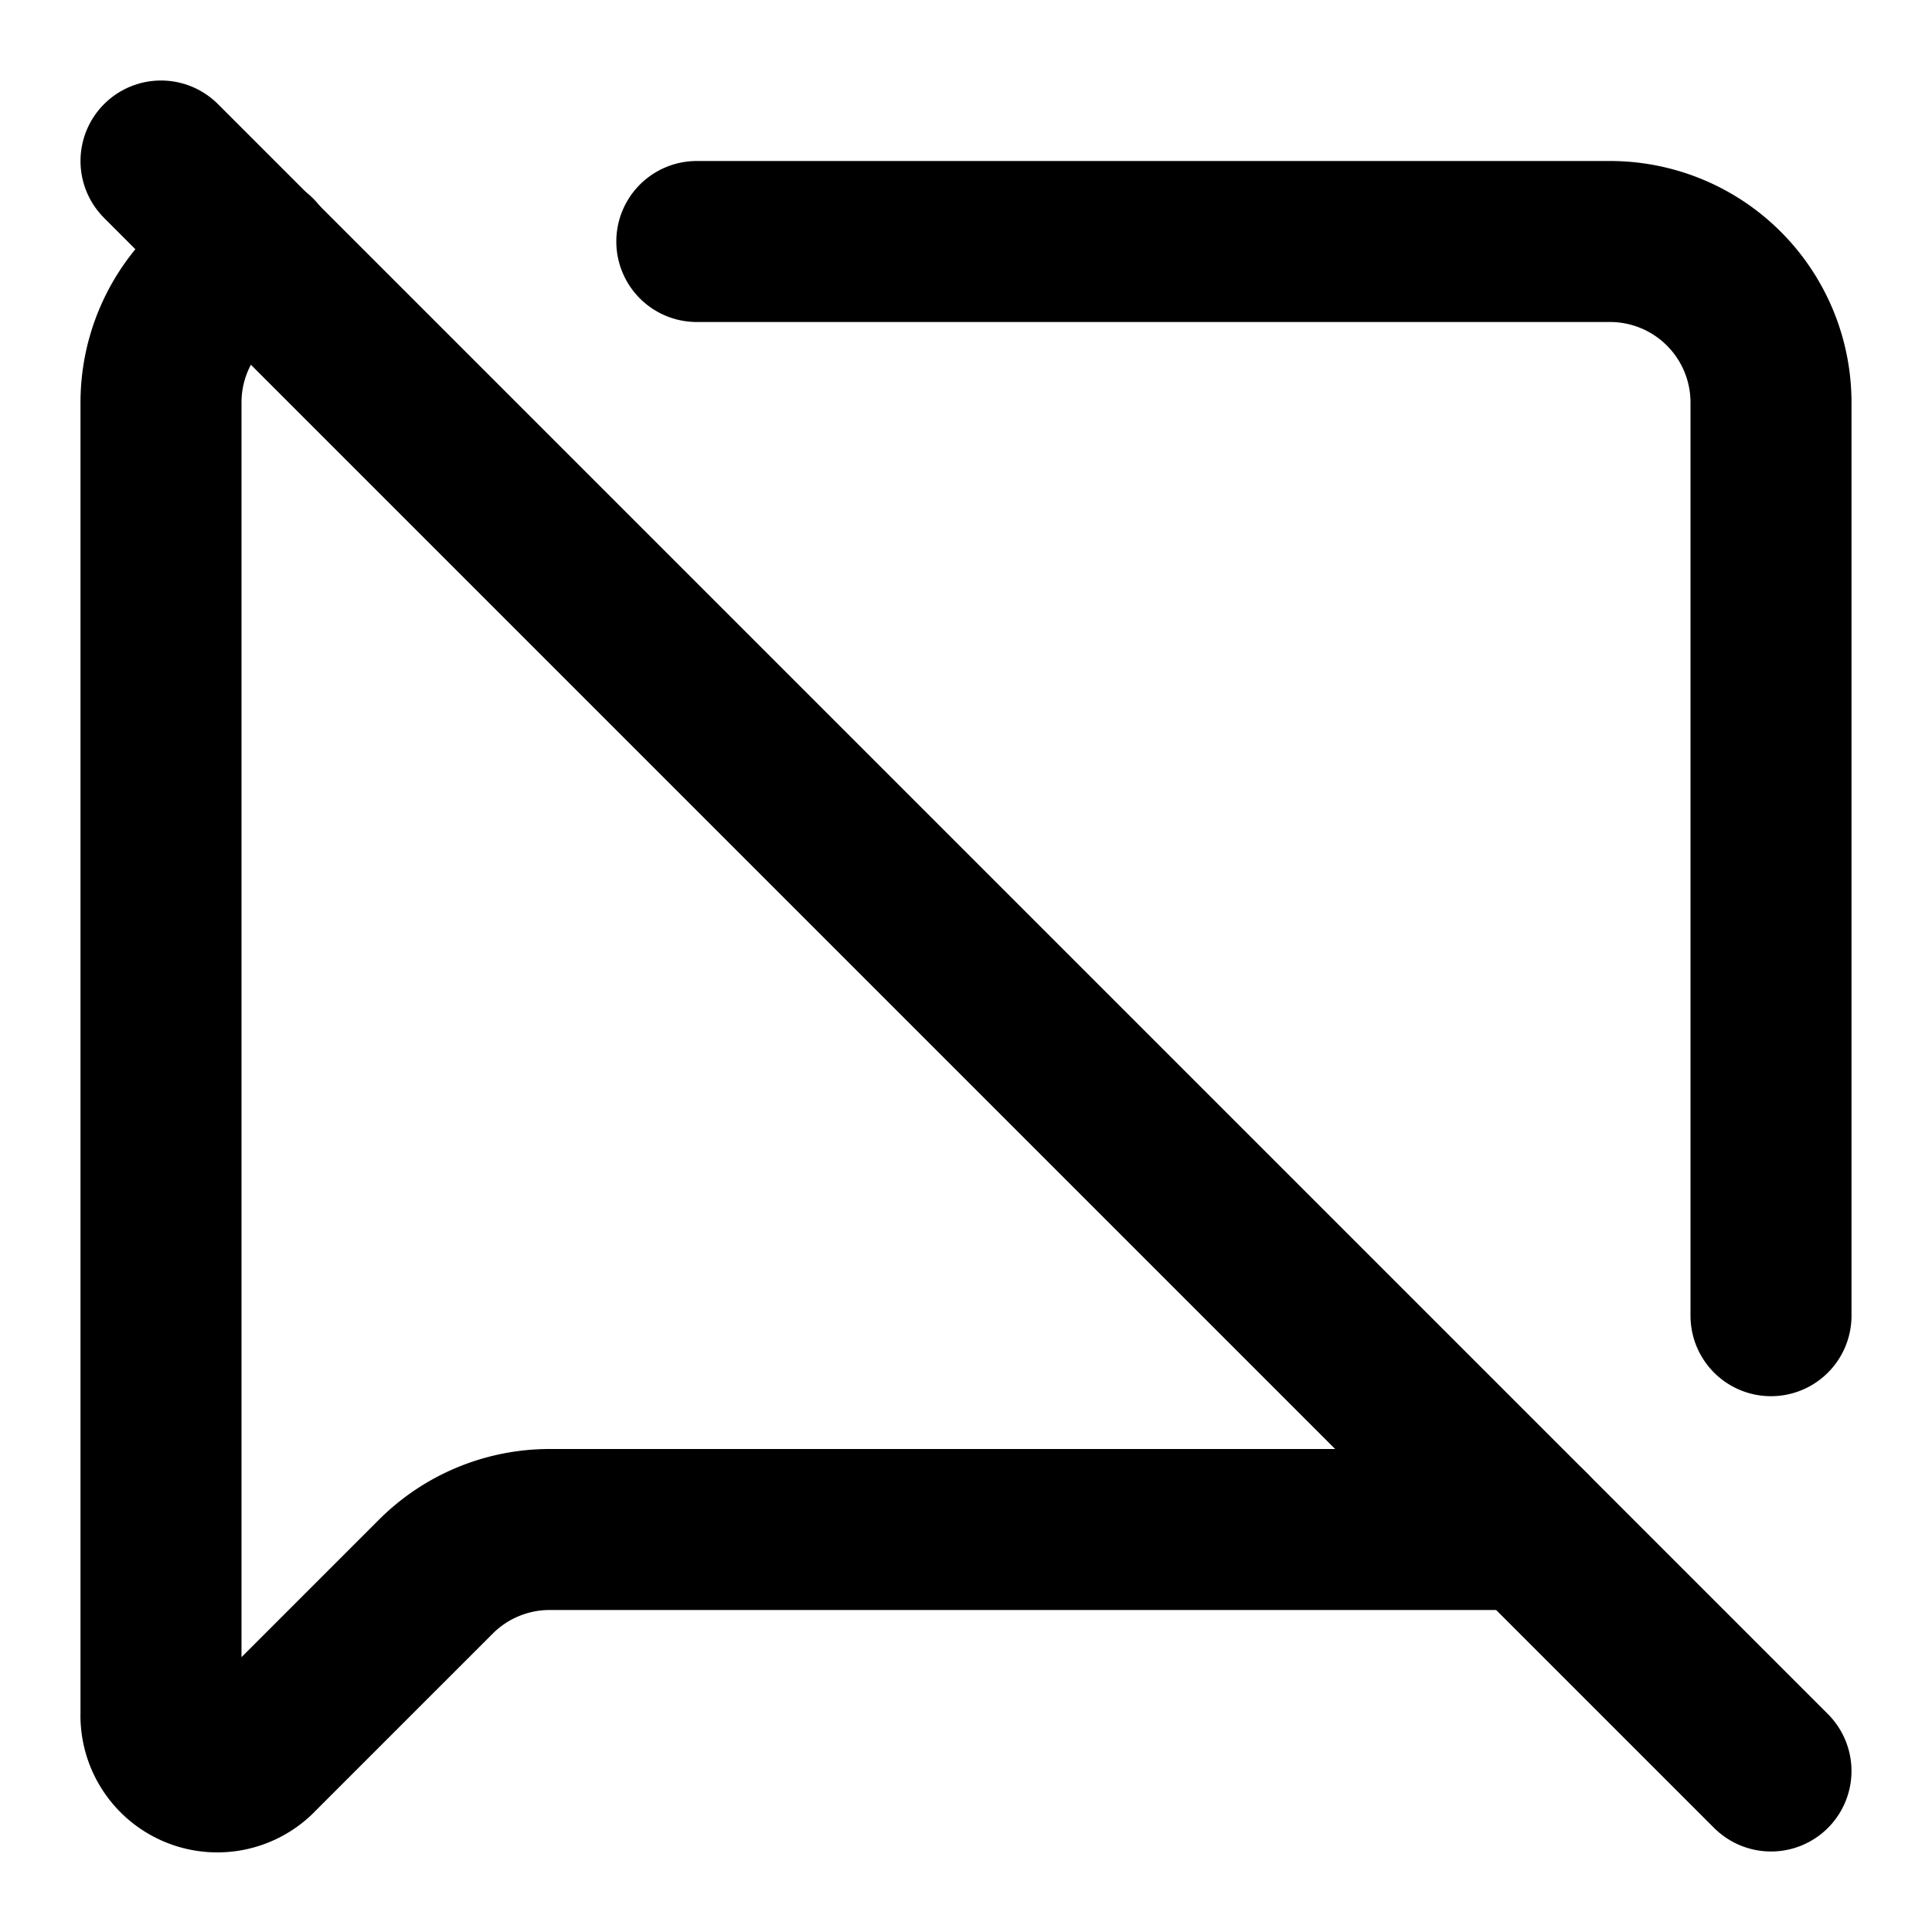
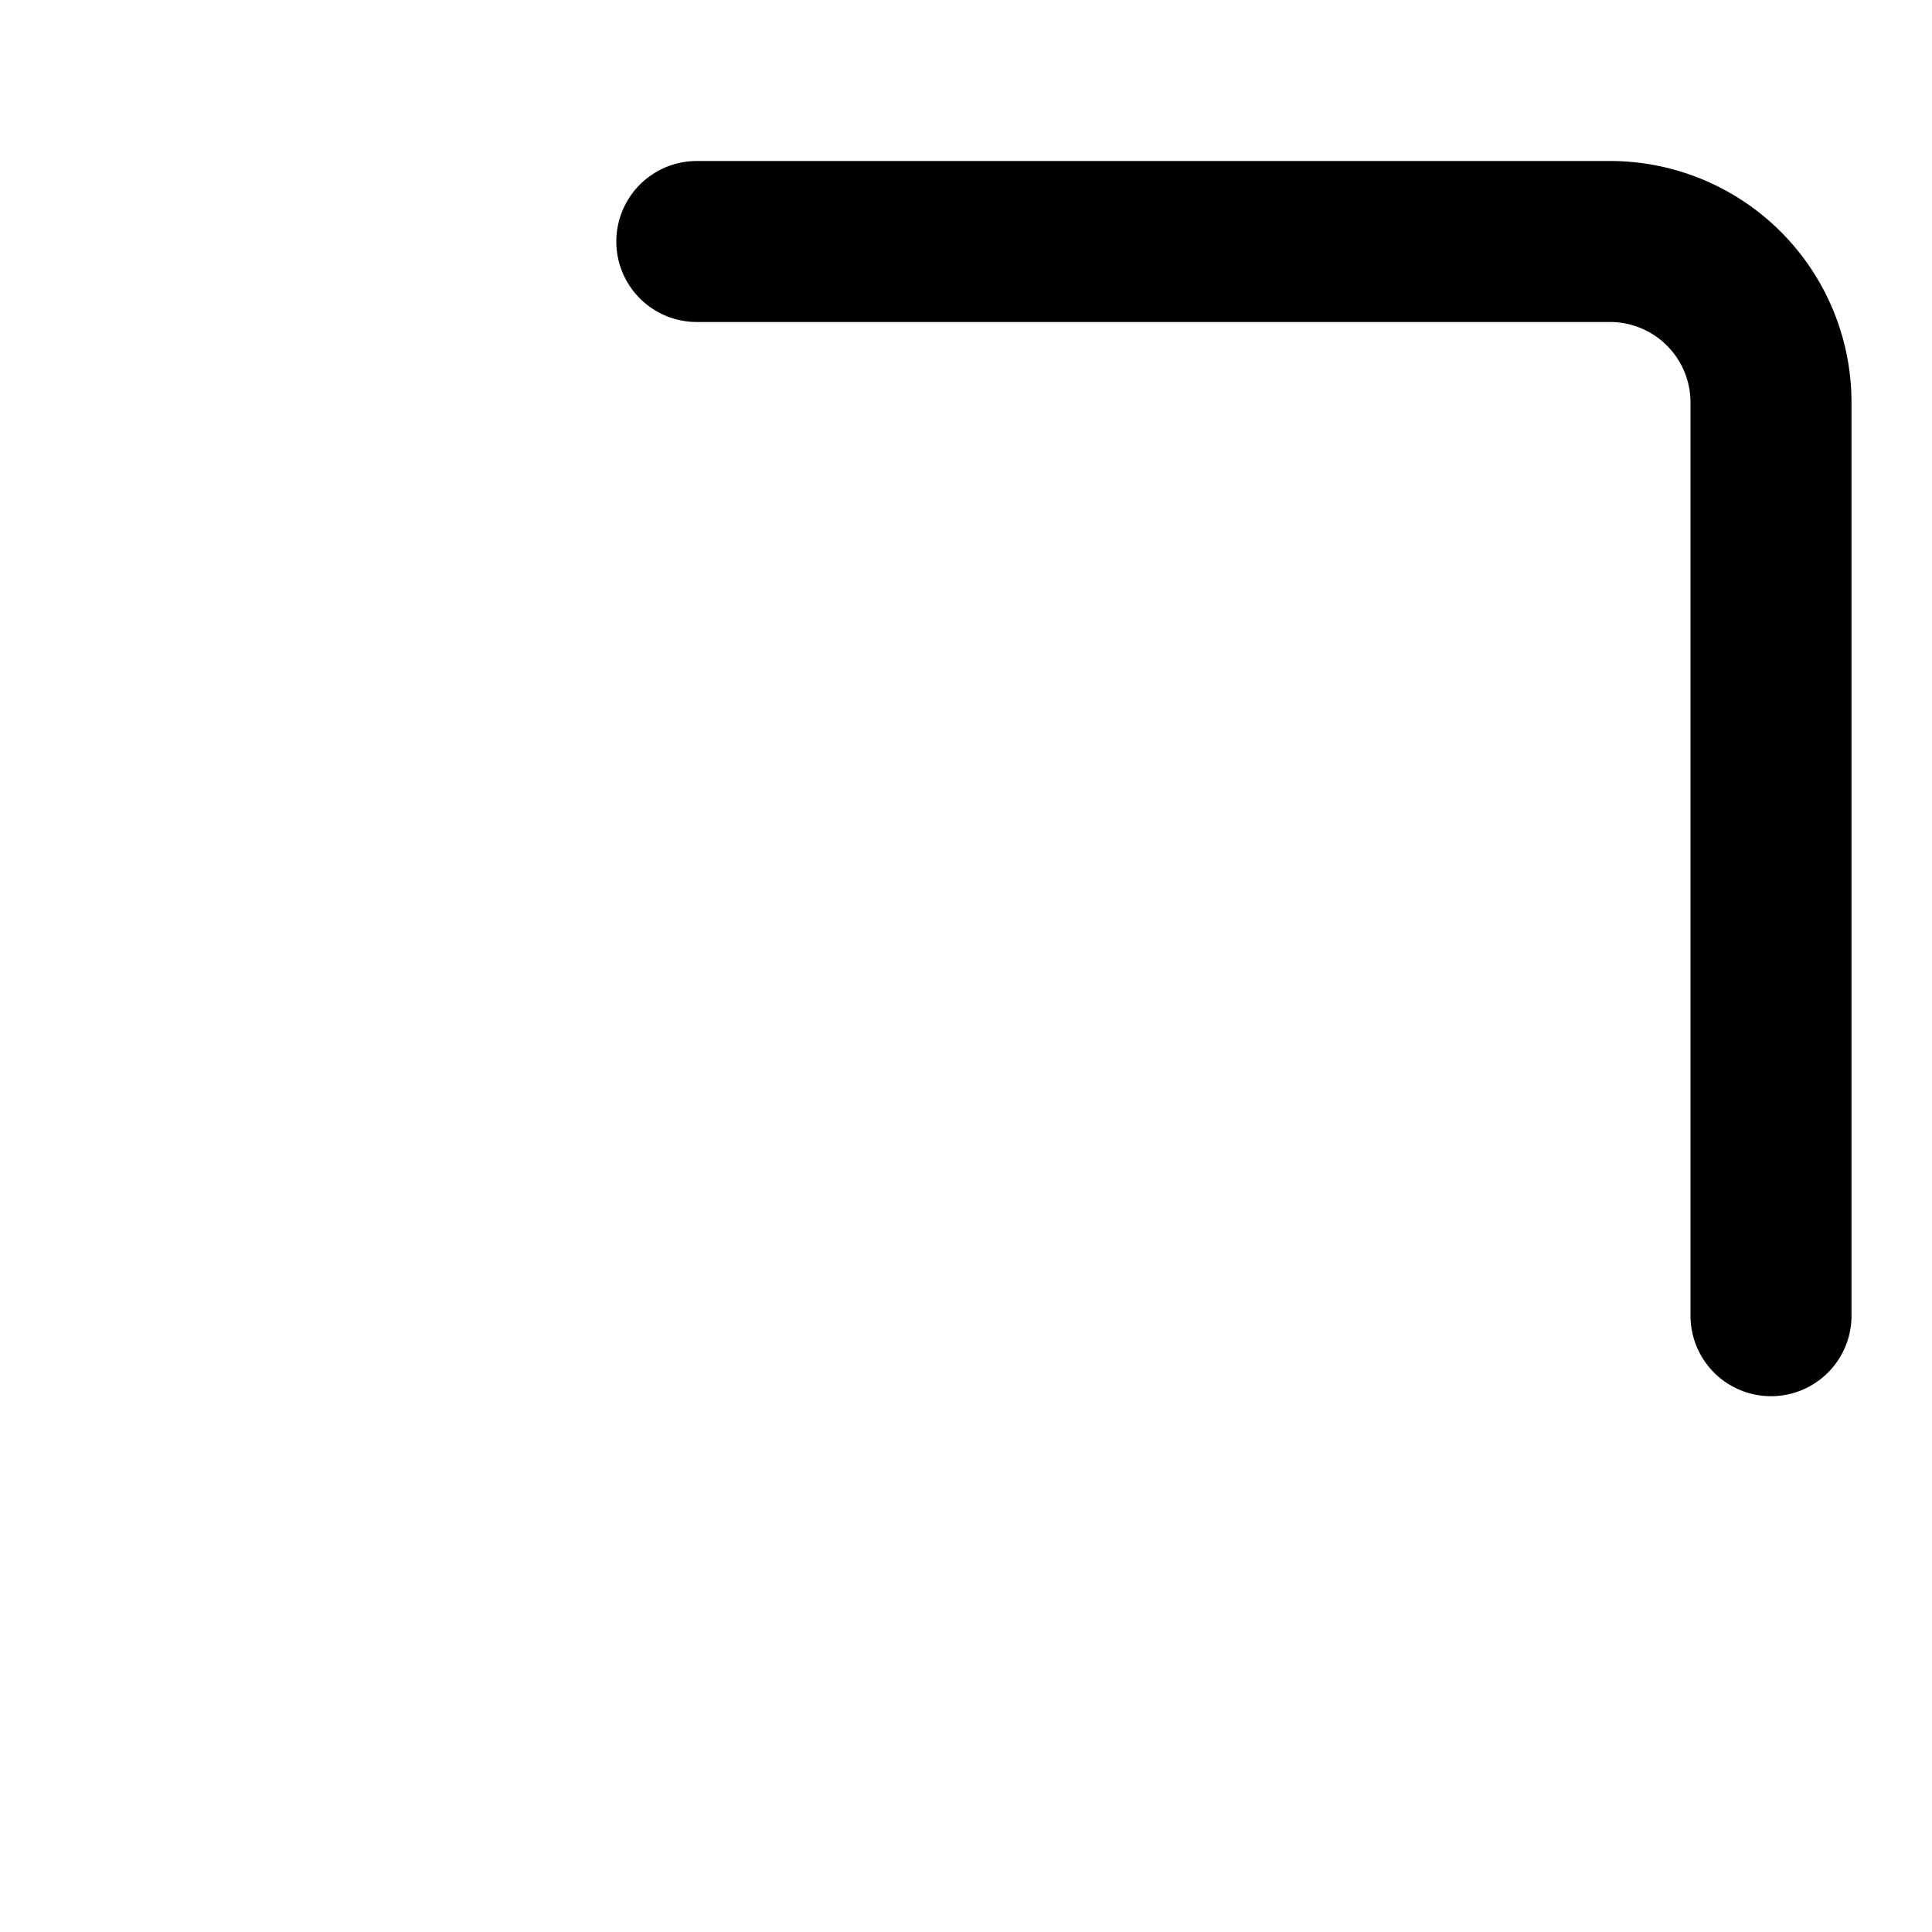
<svg xmlns="http://www.w3.org/2000/svg" width="24" height="24" viewBox="0 0 24 24" fill="none" stroke="currentColor" stroke-width="2" stroke-linecap="round" stroke-linejoin="round">
-   <path vector-effect="non-scaling-stroke" d="M19 19H6.828a2 2 0 0 0-1.414.586l-2.202 2.202A.7.7 0 0 1 2 21.286V5a2 2 0 0 1 1.184-1.826" />
-   <path vector-effect="non-scaling-stroke" d="m2 2 20 20" />
  <path vector-effect="non-scaling-stroke" d="M8.656 3H20a2 2 0 0 1 2 2v11.344" />
</svg>